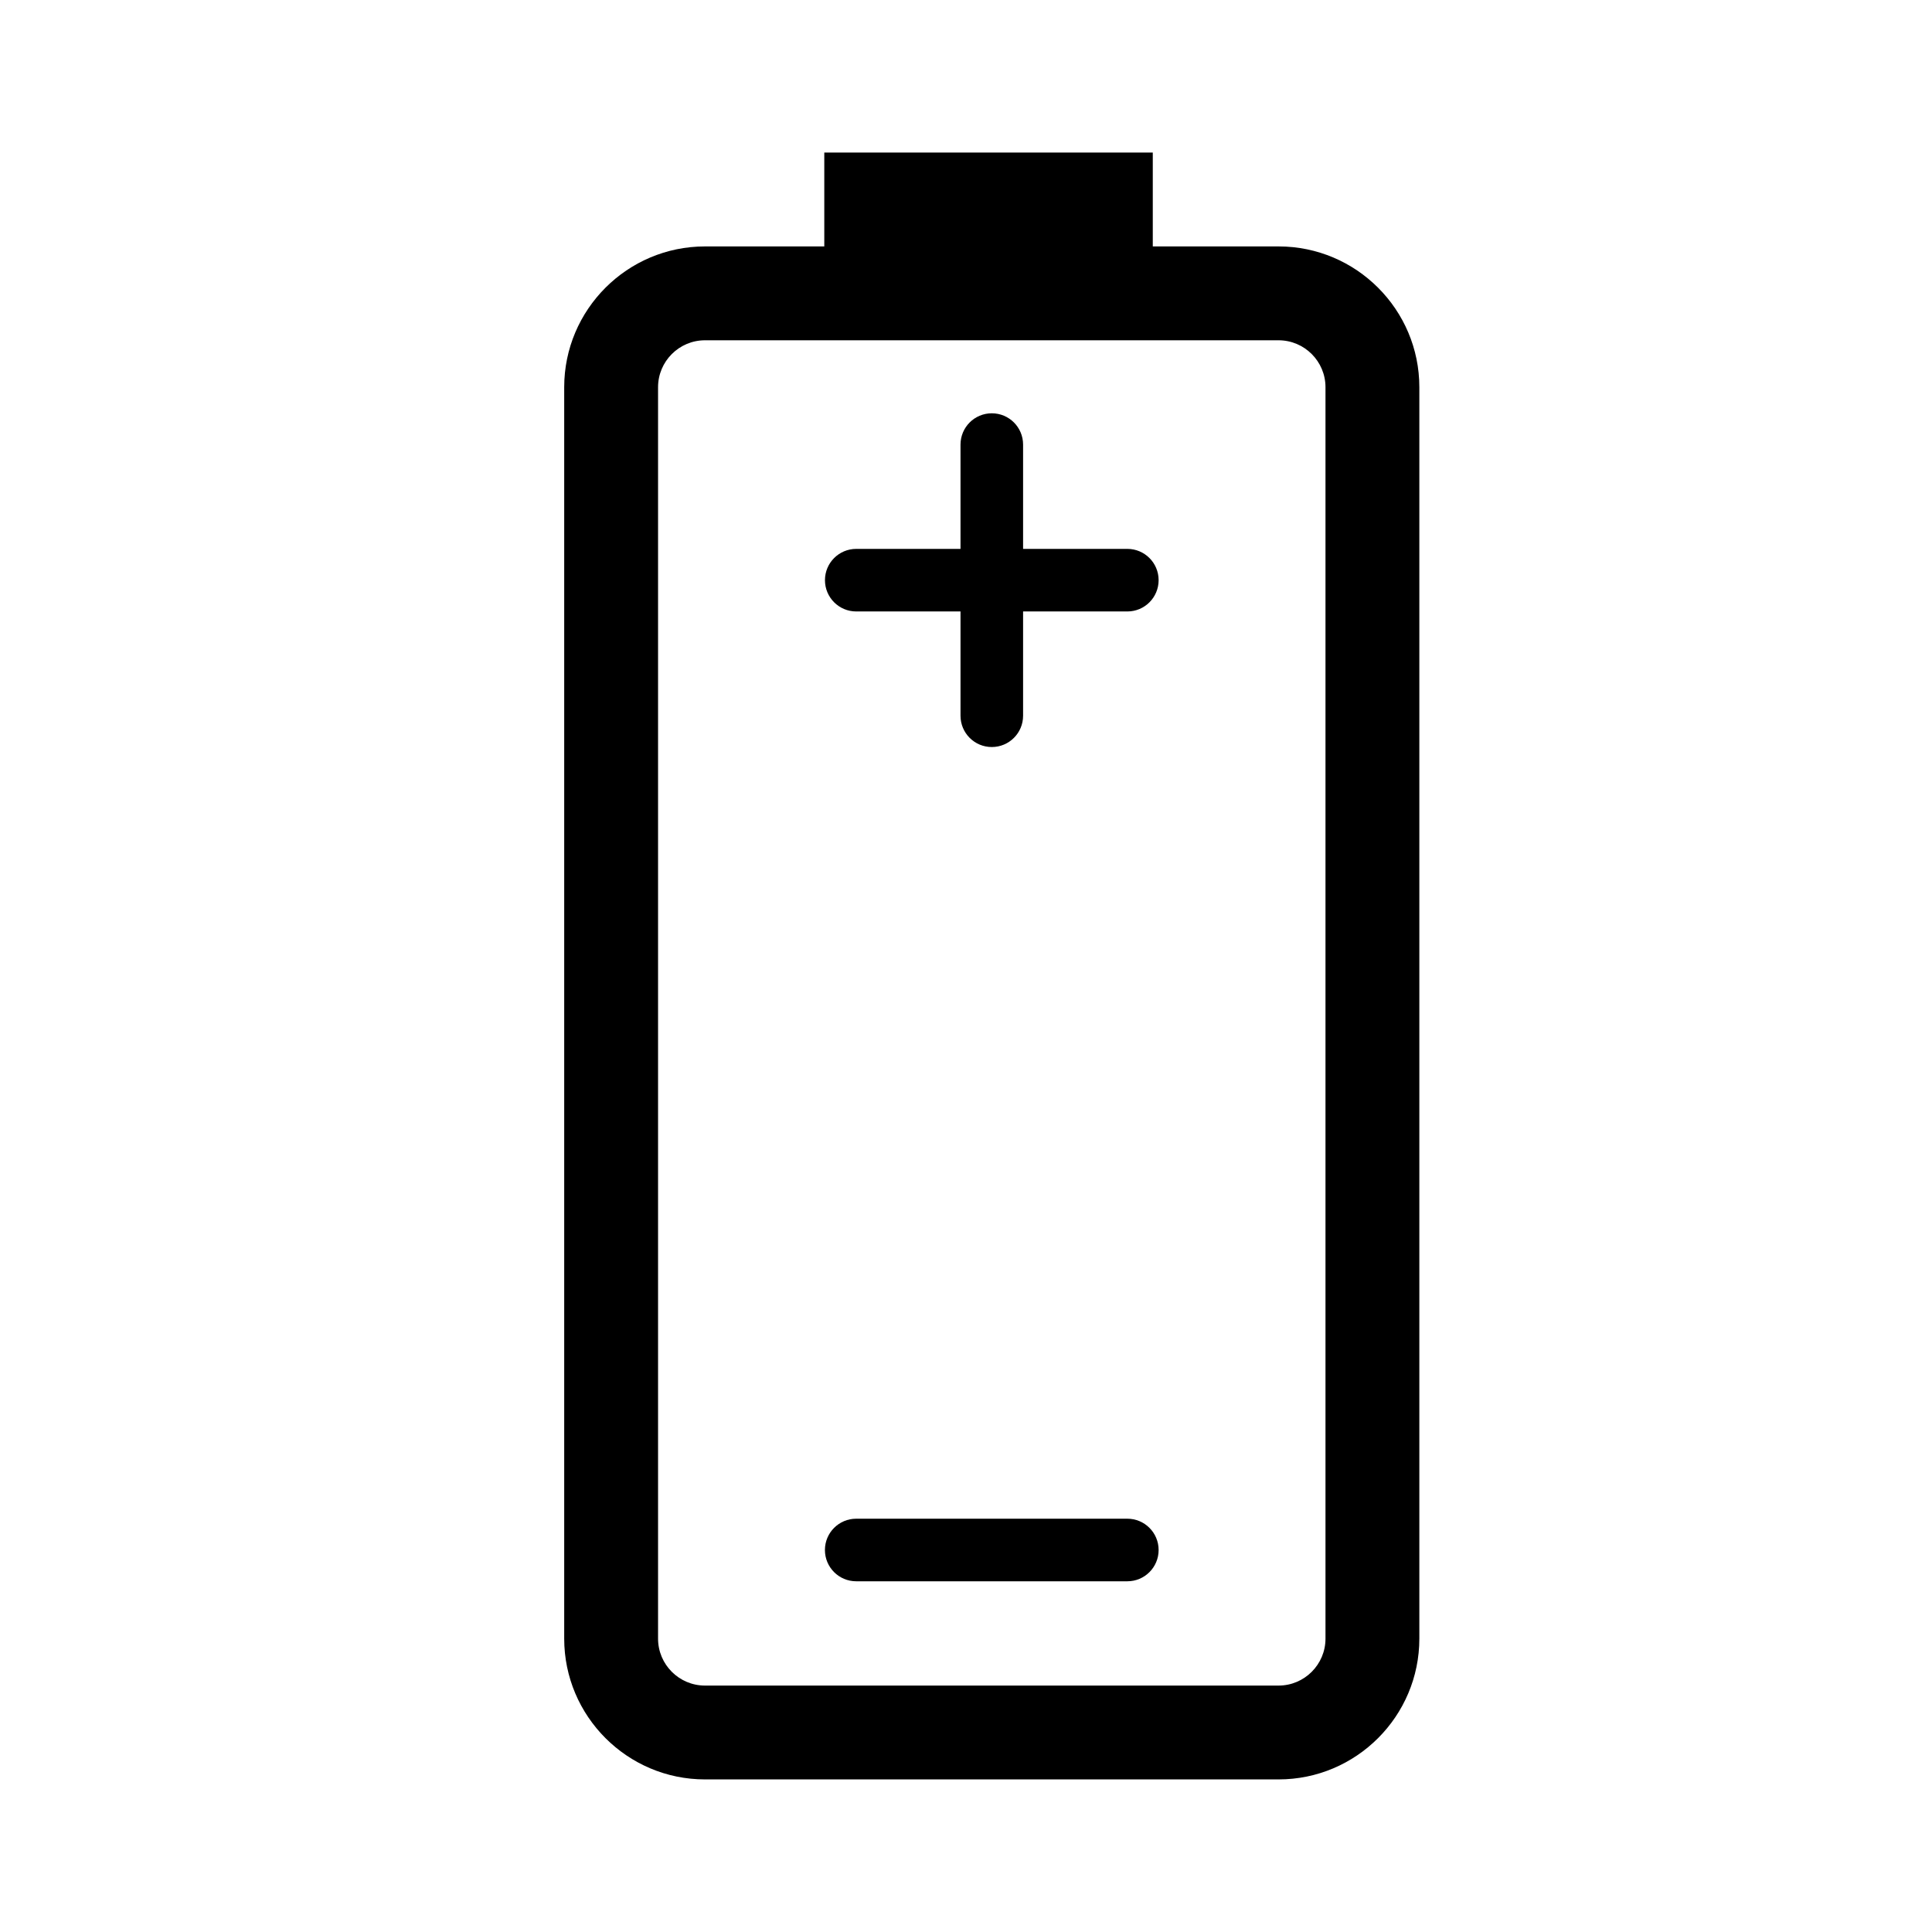
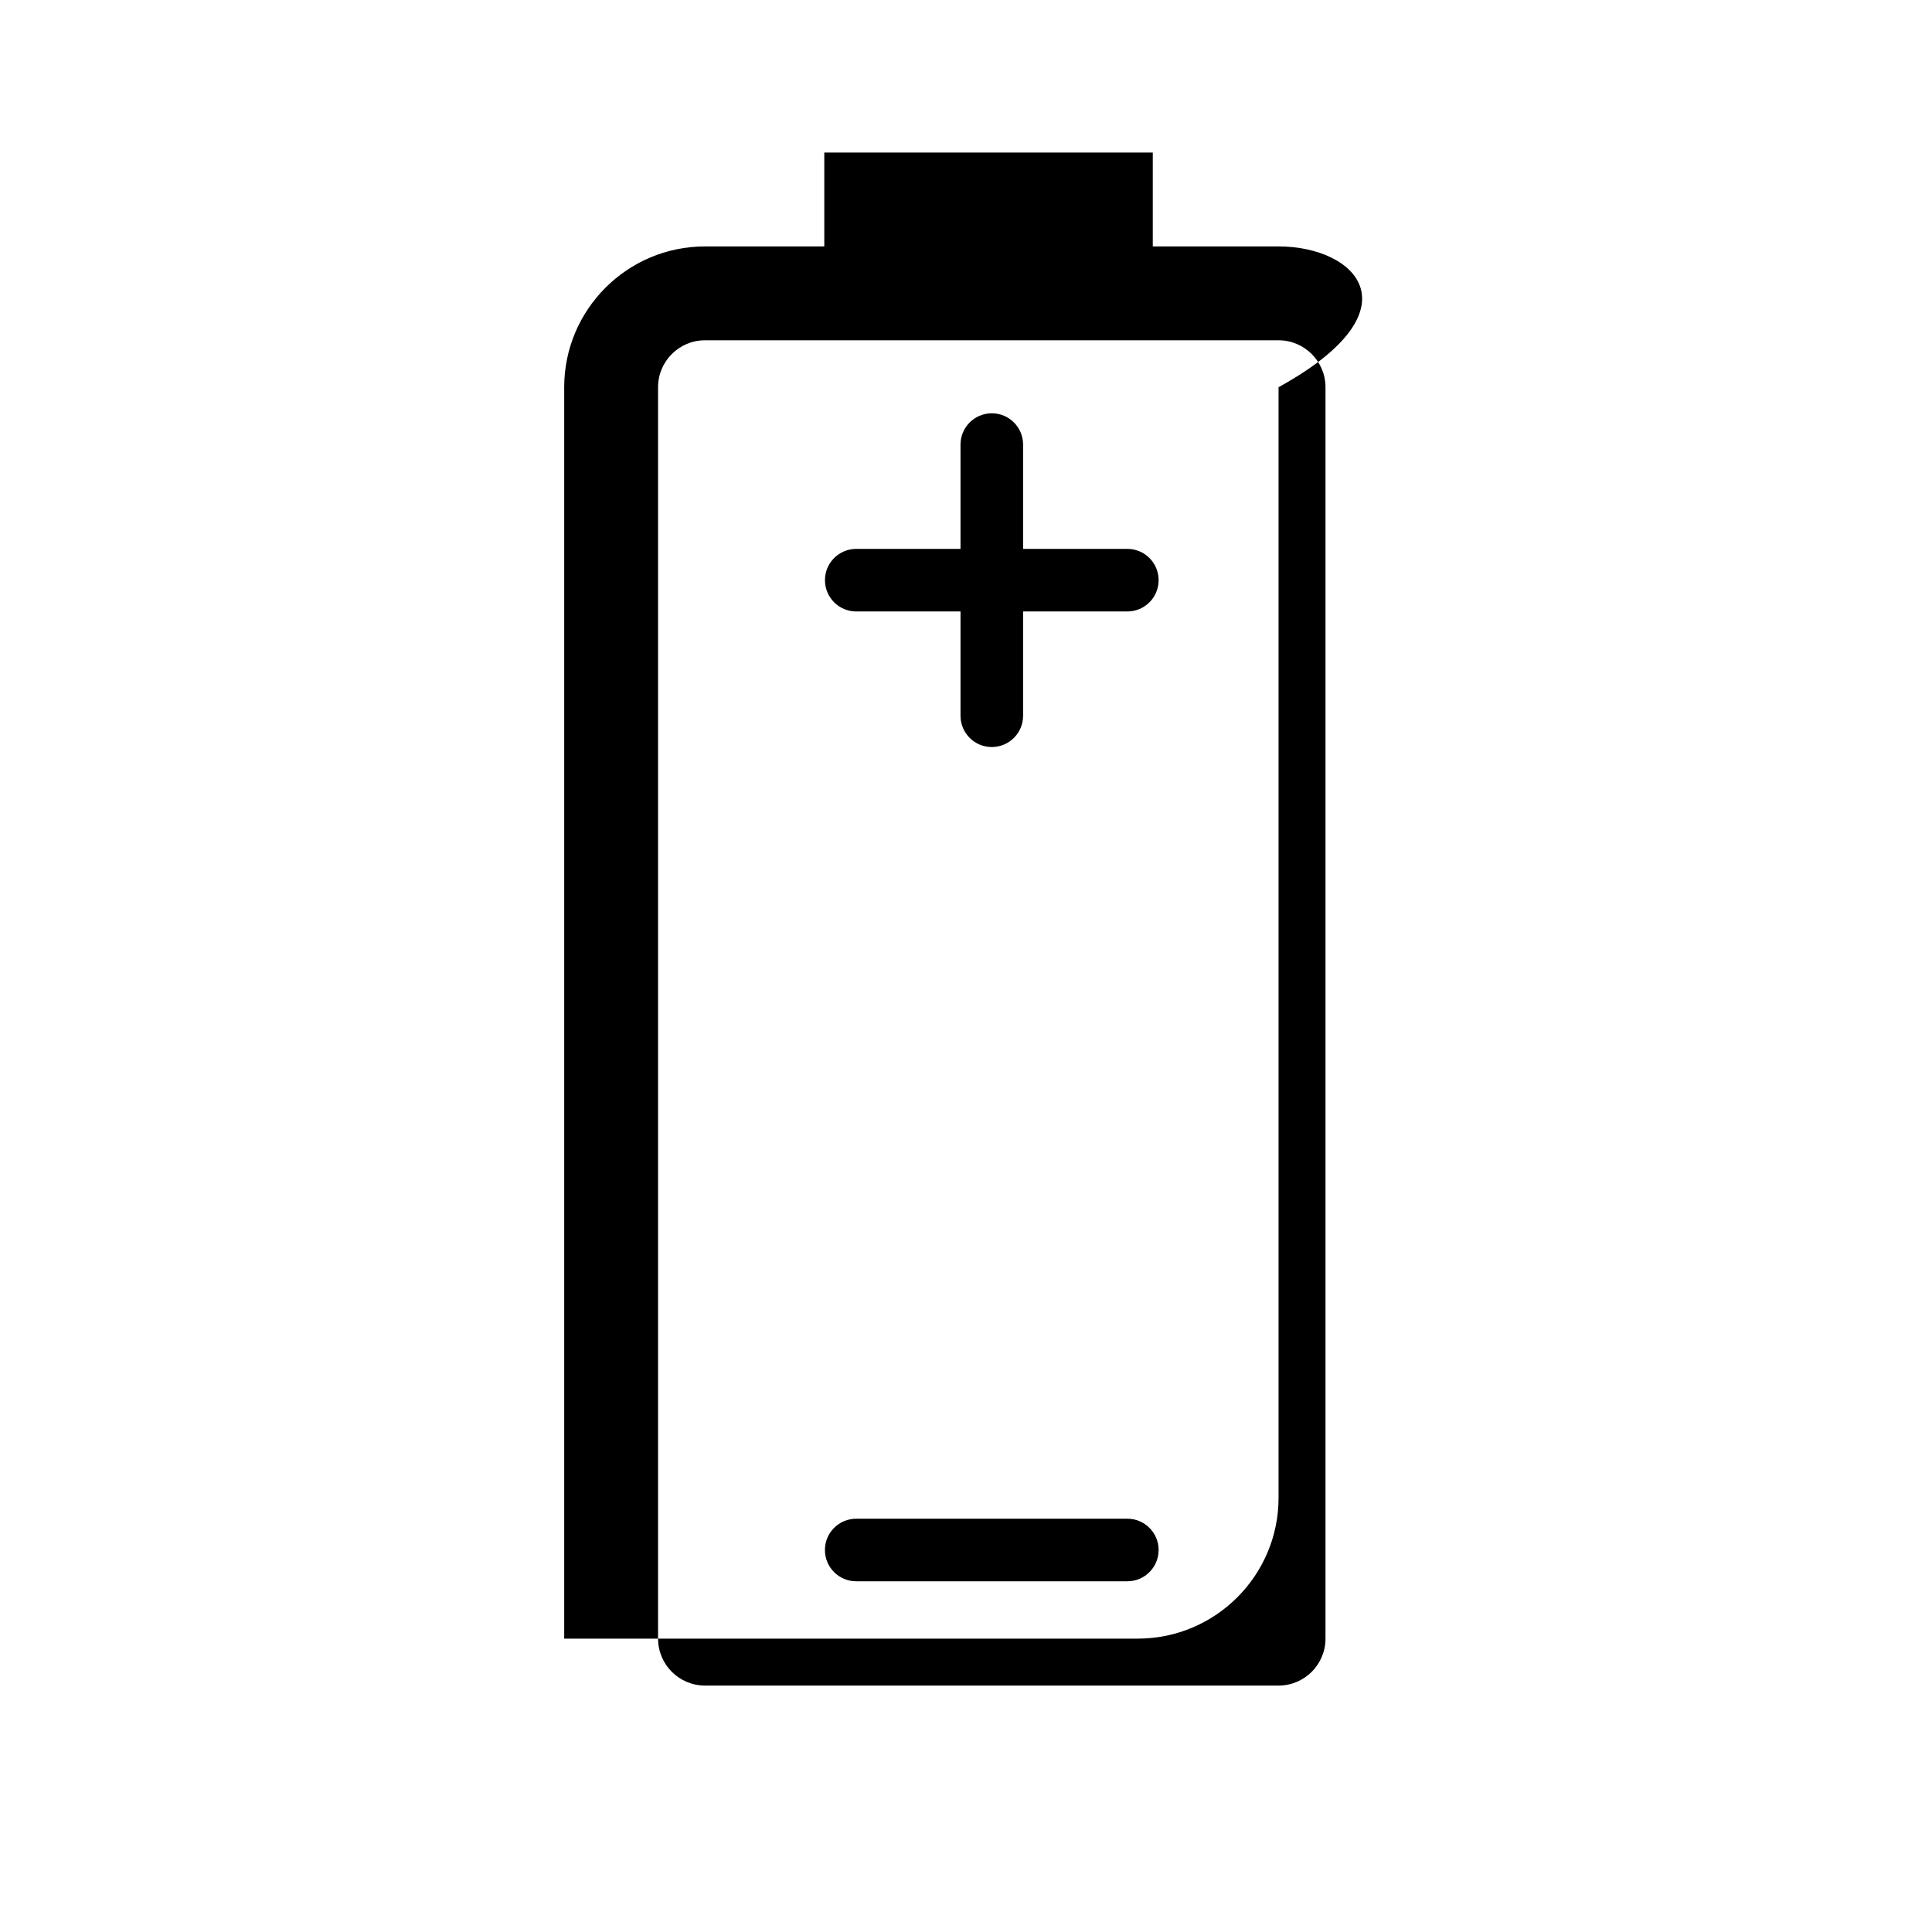
<svg xmlns="http://www.w3.org/2000/svg" version="1.1" id="Layer_10" x="0px" y="0px" width="100px" height="100px" viewBox="0 0 100 100" enable-background="new 0 0 100 100" xml:space="preserve">
-   <path d="M66.179,12.755h-6.511V7.897H42.665v4.858H36.49c-4.019,0-7.287,3.269-7.287,7.287v64.773c0,4.018,3.269,7.287,7.287,7.287  h29.688c4.019,0,7.287-3.269,7.287-7.287V20.042C73.466,16.024,70.197,12.755,66.179,12.755z M68.607,84.816  c0,1.339-1.089,2.429-2.429,2.429H36.49c-1.34,0-2.429-1.089-2.429-2.429V20.042c0-1.339,1.089-2.429,2.429-2.429h29.688  c1.34,0,2.429,1.09,2.429,2.429V84.816z M59.97,30.029c0,0.895-0.724,1.62-1.619,1.62h-5.396v5.397c0,0.895-0.725,1.62-1.62,1.62  c-0.895,0-1.619-0.725-1.619-1.62v-5.397h-5.397c-0.895,0-1.619-0.725-1.619-1.62c0-0.894,0.725-1.619,1.619-1.619h5.397v-5.398  c0-0.895,0.725-1.62,1.619-1.62c0.896,0,1.62,0.725,1.62,1.62v5.398h5.396C59.246,28.41,59.97,29.135,59.97,30.029z M59.97,80.228  c0,0.894-0.724,1.619-1.619,1.619H44.317c-0.895,0-1.619-0.725-1.619-1.619c0-0.895,0.725-1.62,1.619-1.62h14.033  C59.246,78.608,59.97,79.333,59.97,80.228z" />
+   <path d="M66.179,12.755h-6.511V7.897H42.665v4.858H36.49c-4.019,0-7.287,3.269-7.287,7.287v64.773h29.688c4.019,0,7.287-3.269,7.287-7.287V20.042C73.466,16.024,70.197,12.755,66.179,12.755z M68.607,84.816  c0,1.339-1.089,2.429-2.429,2.429H36.49c-1.34,0-2.429-1.089-2.429-2.429V20.042c0-1.339,1.089-2.429,2.429-2.429h29.688  c1.34,0,2.429,1.09,2.429,2.429V84.816z M59.97,30.029c0,0.895-0.724,1.62-1.619,1.62h-5.396v5.397c0,0.895-0.725,1.62-1.62,1.62  c-0.895,0-1.619-0.725-1.619-1.62v-5.397h-5.397c-0.895,0-1.619-0.725-1.619-1.62c0-0.894,0.725-1.619,1.619-1.619h5.397v-5.398  c0-0.895,0.725-1.62,1.619-1.62c0.896,0,1.62,0.725,1.62,1.62v5.398h5.396C59.246,28.41,59.97,29.135,59.97,30.029z M59.97,80.228  c0,0.894-0.724,1.619-1.619,1.619H44.317c-0.895,0-1.619-0.725-1.619-1.619c0-0.895,0.725-1.62,1.619-1.62h14.033  C59.246,78.608,59.97,79.333,59.97,80.228z" />
</svg>